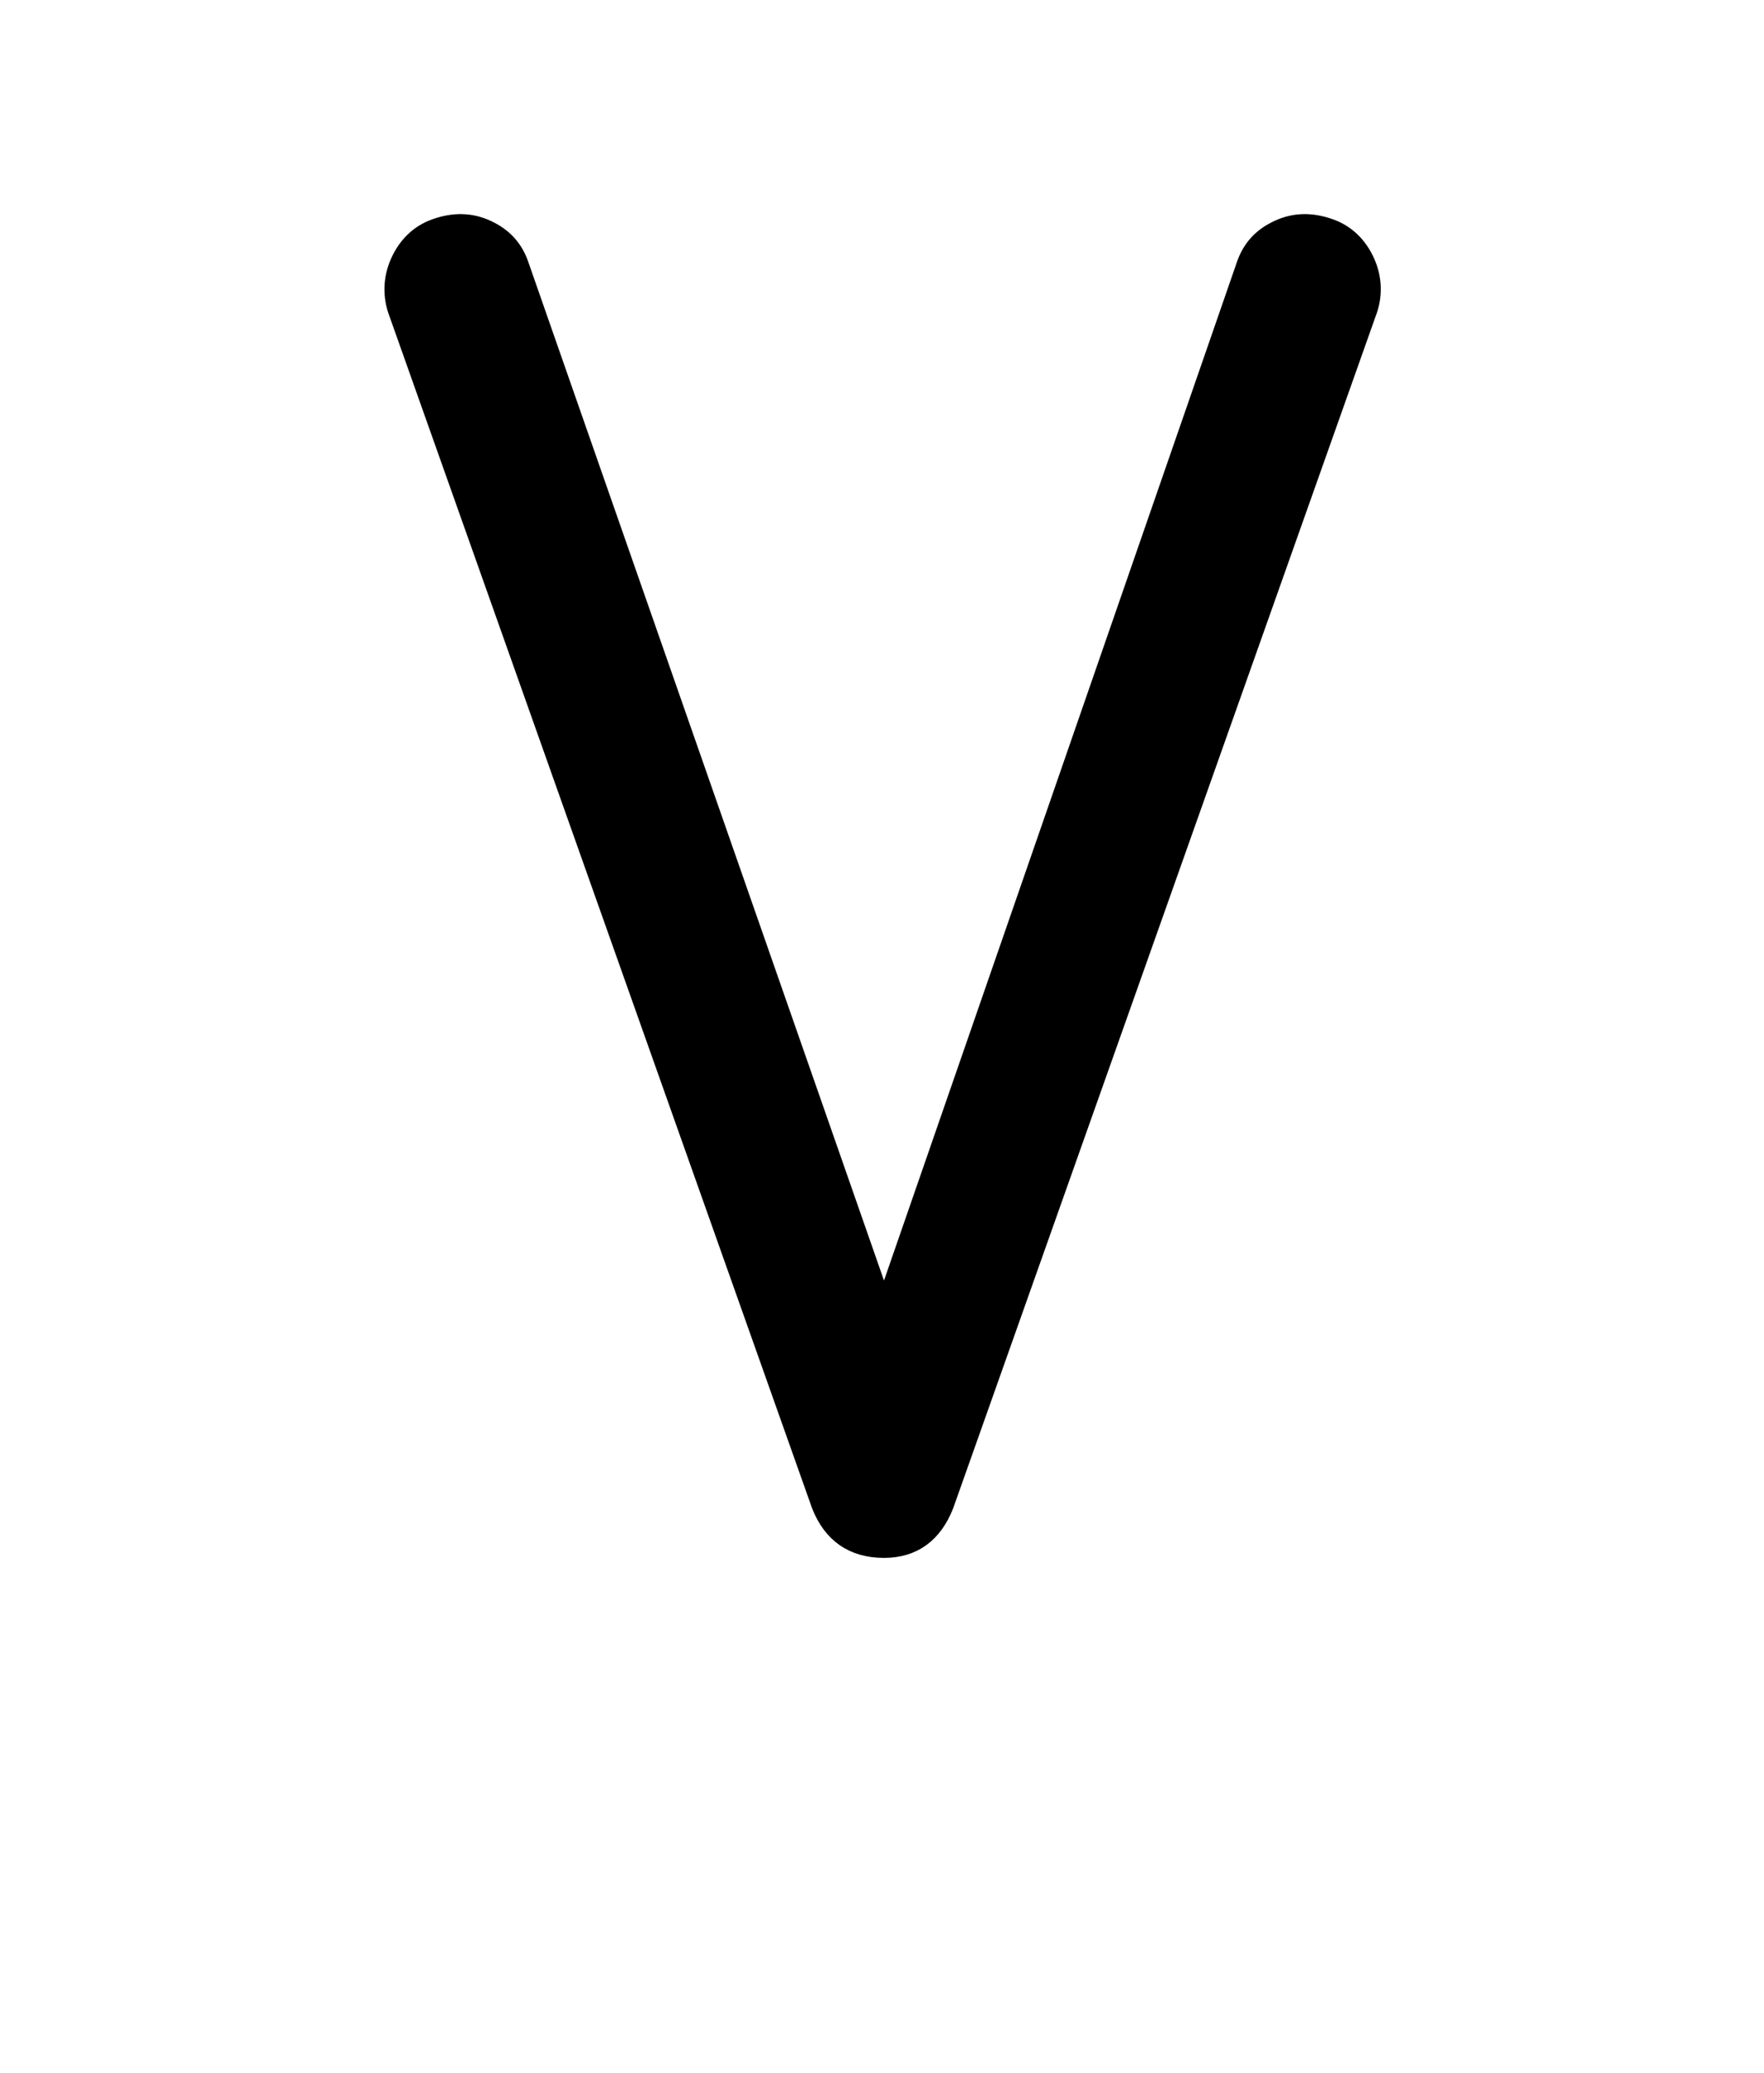
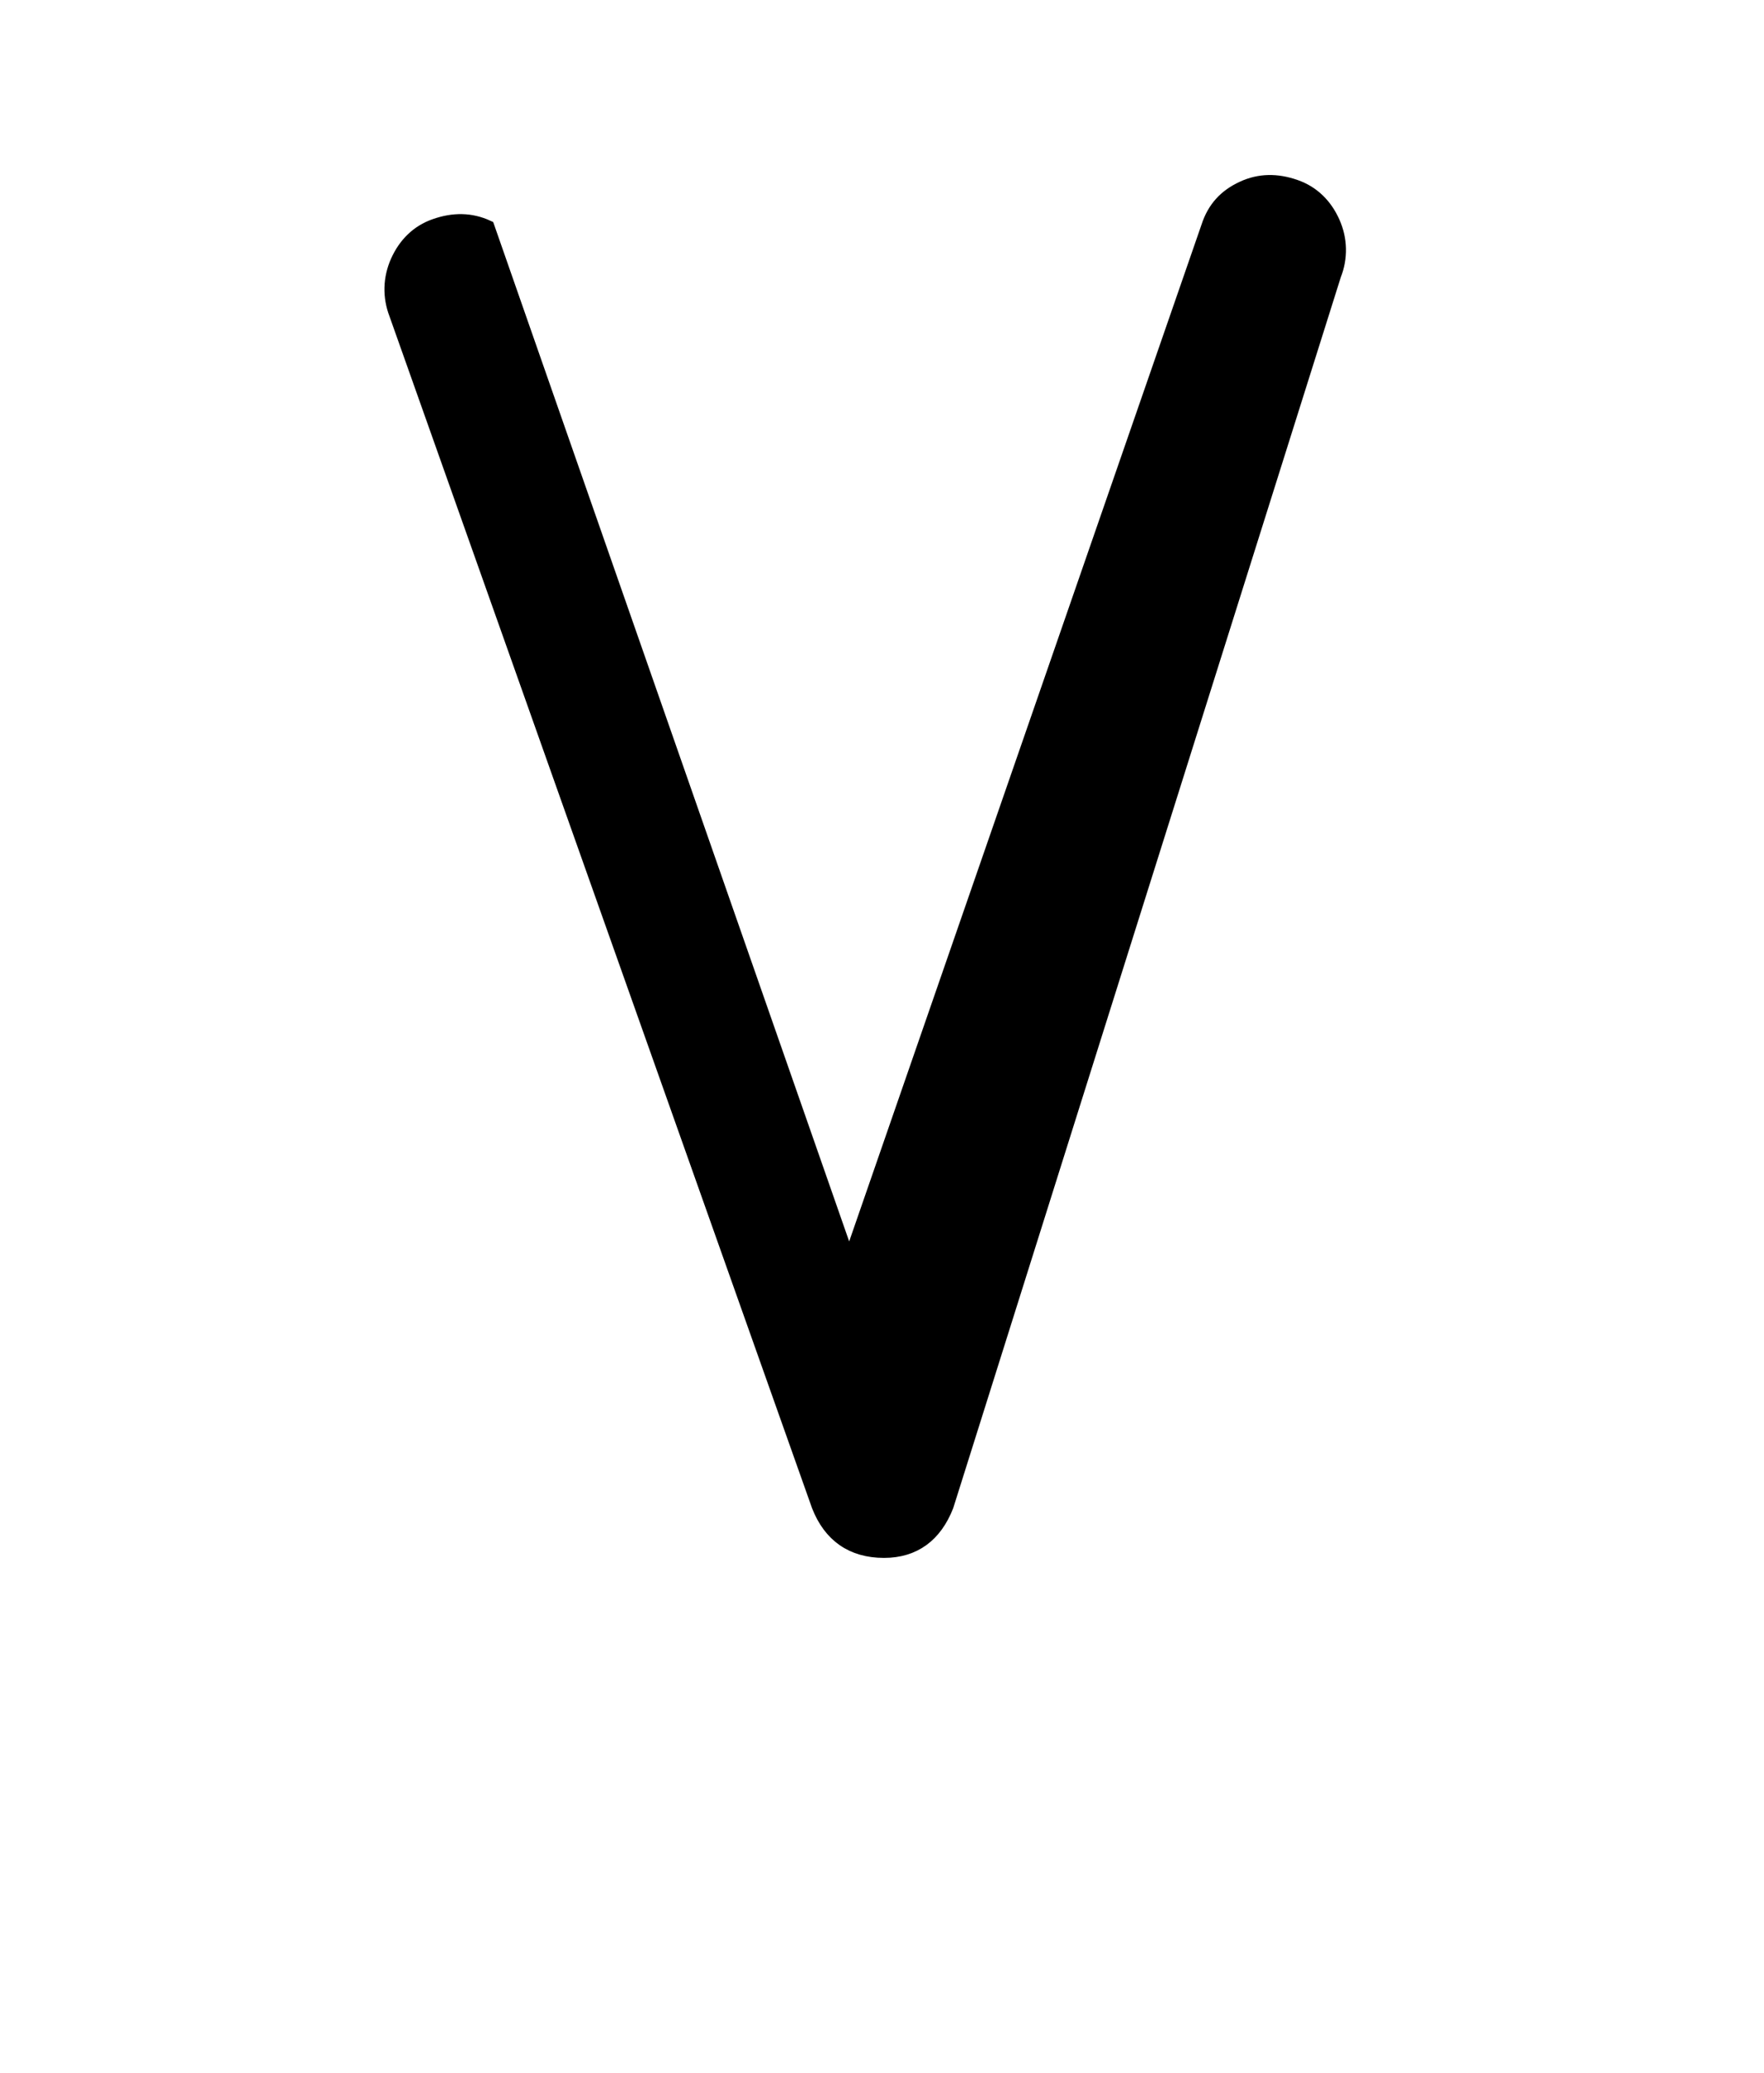
<svg xmlns="http://www.w3.org/2000/svg" version="1.1" x="0px" y="0px" width="1000px" height="1175px" viewBox="0 0 1000 1175" style="enable-background:new 0 0 1000 1175;" xml:space="preserve">
  <g id="block-reg-black-lower">
-     <path style="stroke:#000000;stroke-width:7.2;stroke-linecap:round;stroke-miterlimit:10;" d="M224.221,178.199   c-3.825-9.862-3.562-20.44,0.767-30.139c4.344-9.7,11.52-16.958,21.563-20.44c10.399-3.645,20.44-3.645,30.14,0.879   c9.7,4.491,16.275,11.424,19.739,22.165l204.716,586.229l203.131-586.229c3.466-10.741,10.042-17.674,19.743-22.165   c9.699-4.525,19.756-4.525,30.139-0.879c10.042,3.482,17.235,10.741,21.564,20.44c4.328,9.701,4.59,20.278,0.683,30.139   L536.978,853.773c-6.573,16.795-18.52,25.811-35.833,25.811c-18.361,0-30.842-9.016-37.417-25.811L224.221,178.199L224.221,178.199   L224.221,178.199z" />
+     <path style="stroke:#000000;stroke-width:7.2;stroke-linecap:round;stroke-miterlimit:10;" d="M224.221,178.199   c-3.825-9.862-3.562-20.44,0.767-30.139c4.344-9.7,11.52-16.958,21.563-20.44c10.399-3.645,20.44-3.645,30.14,0.879   l204.716,586.229l203.131-586.229c3.466-10.741,10.042-17.674,19.743-22.165   c9.699-4.525,19.756-4.525,30.139-0.879c10.042,3.482,17.235,10.741,21.564,20.44c4.328,9.701,4.59,20.278,0.683,30.139   L536.978,853.773c-6.573,16.795-18.52,25.811-35.833,25.811c-18.361,0-30.842-9.016-37.417-25.811L224.221,178.199L224.221,178.199   L224.221,178.199z" />
  </g>
  <g id="Layer_1">
</g>
</svg>